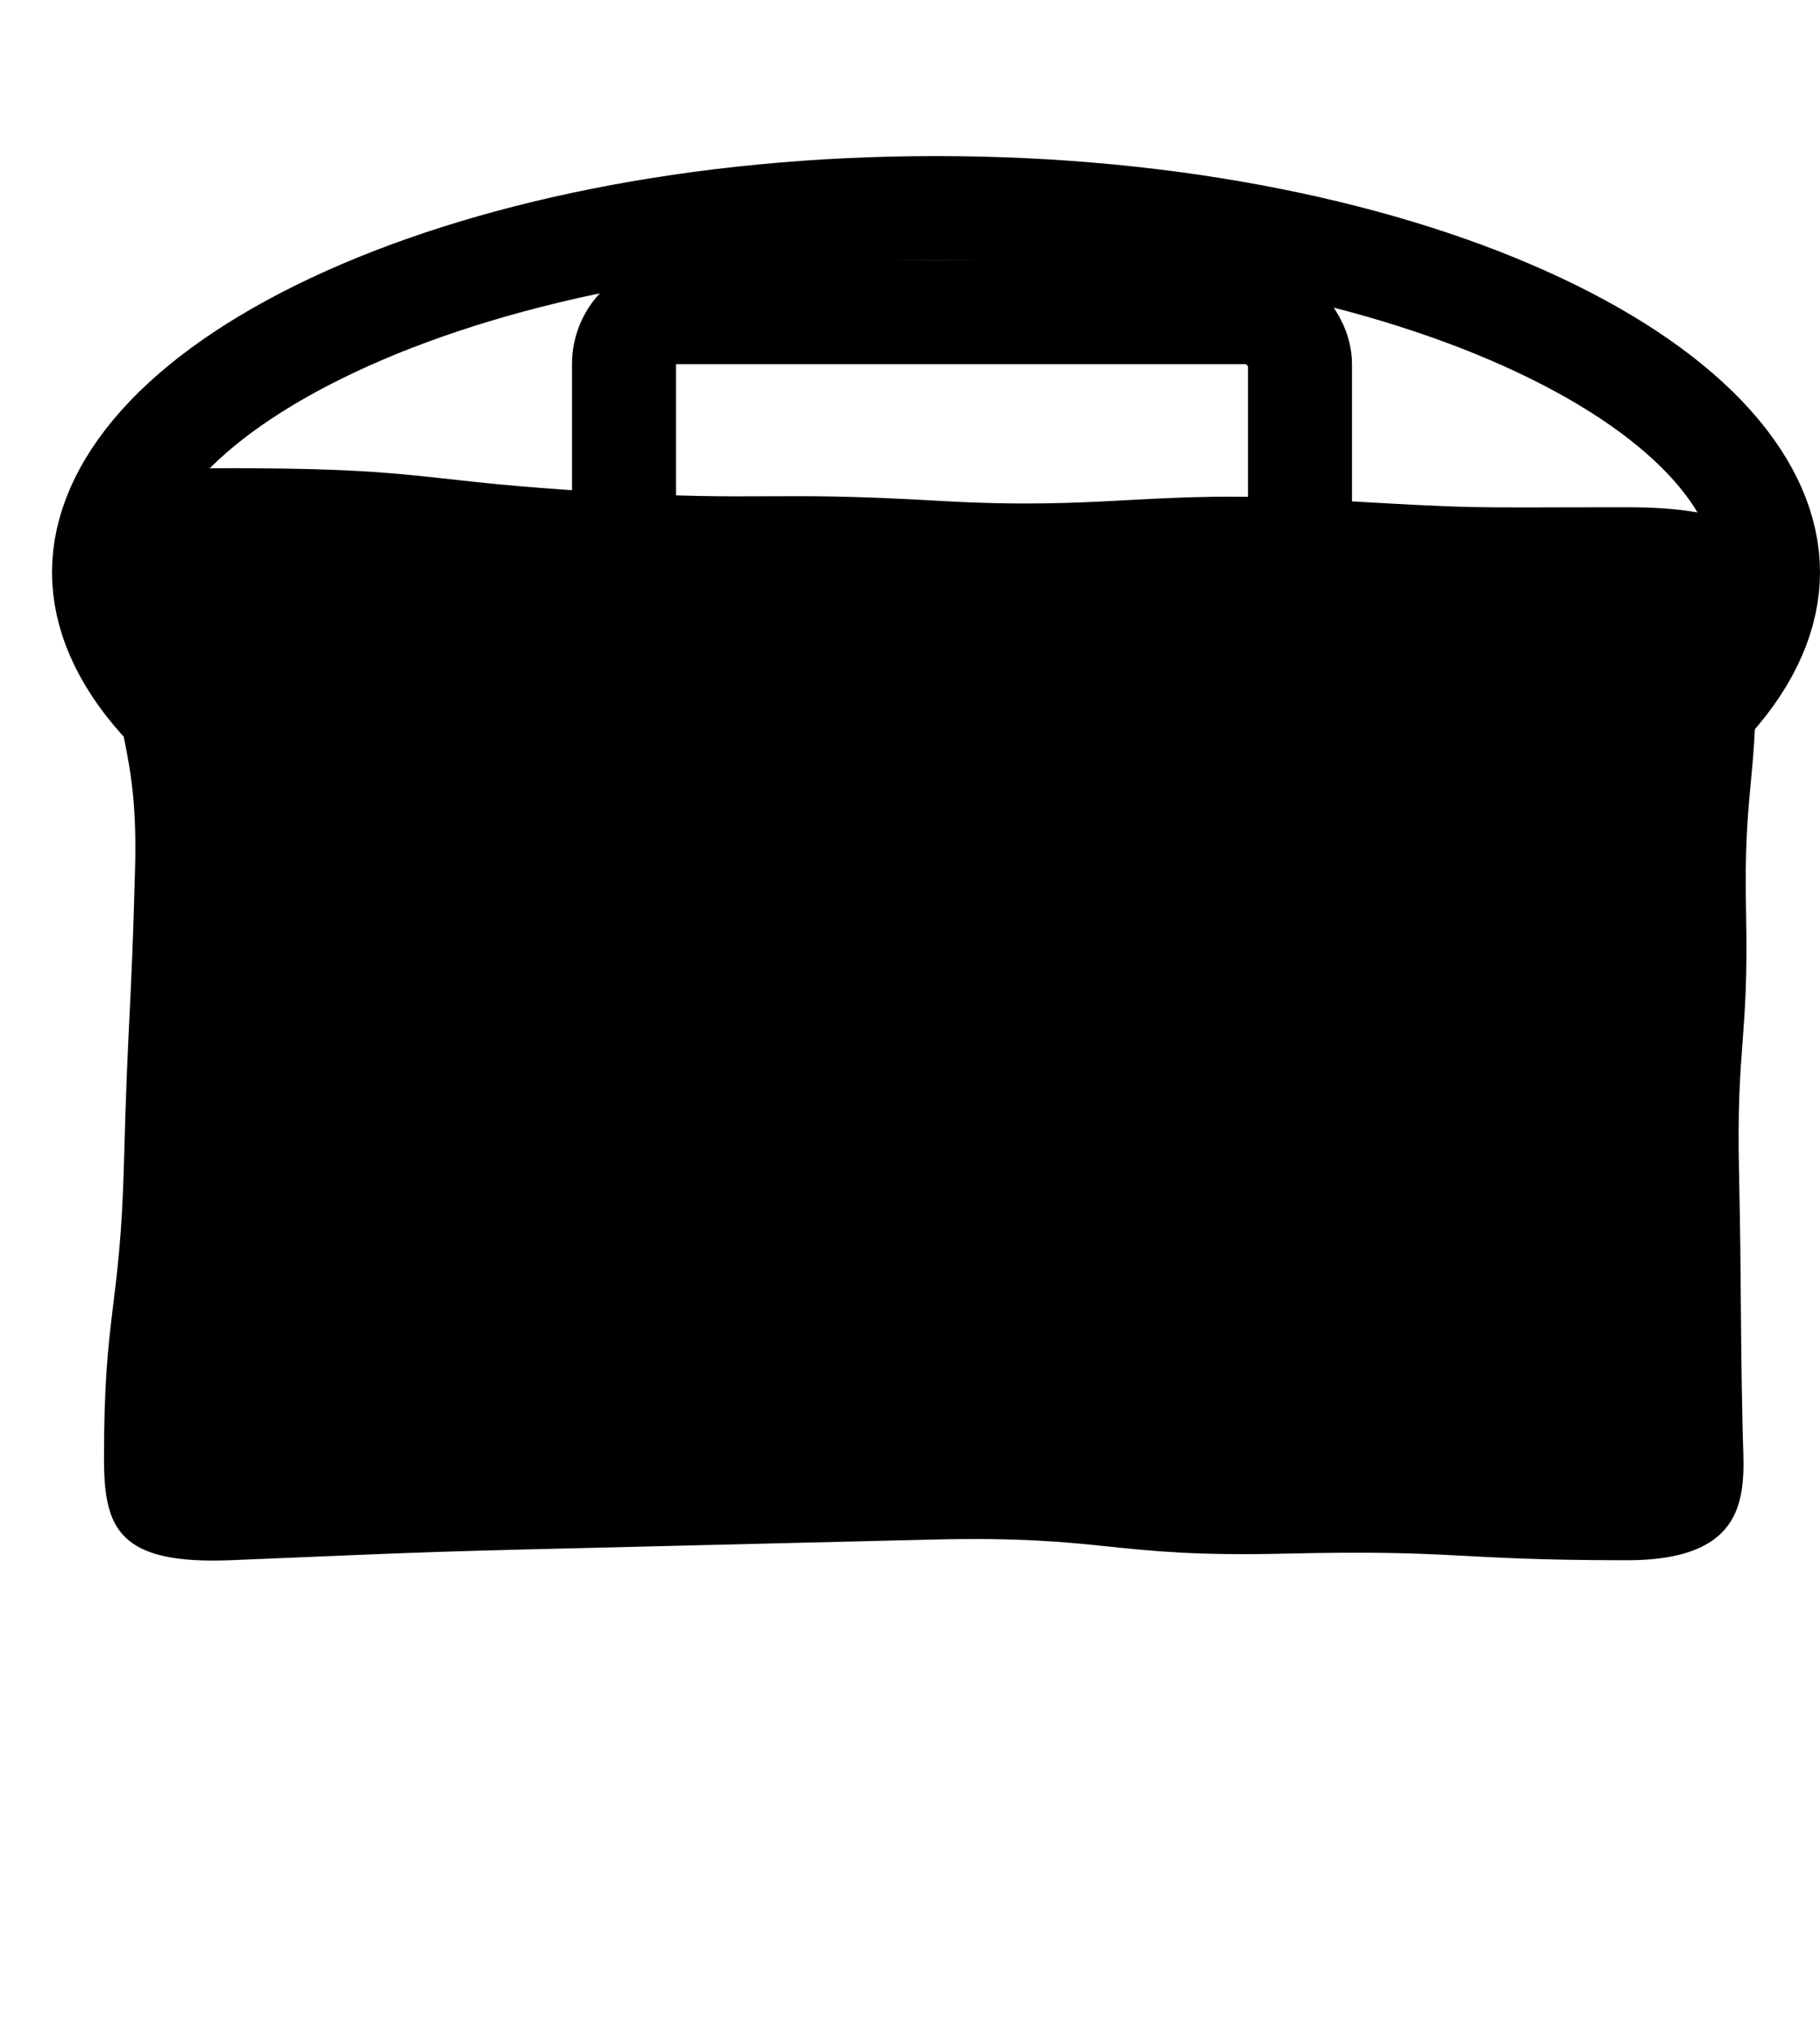
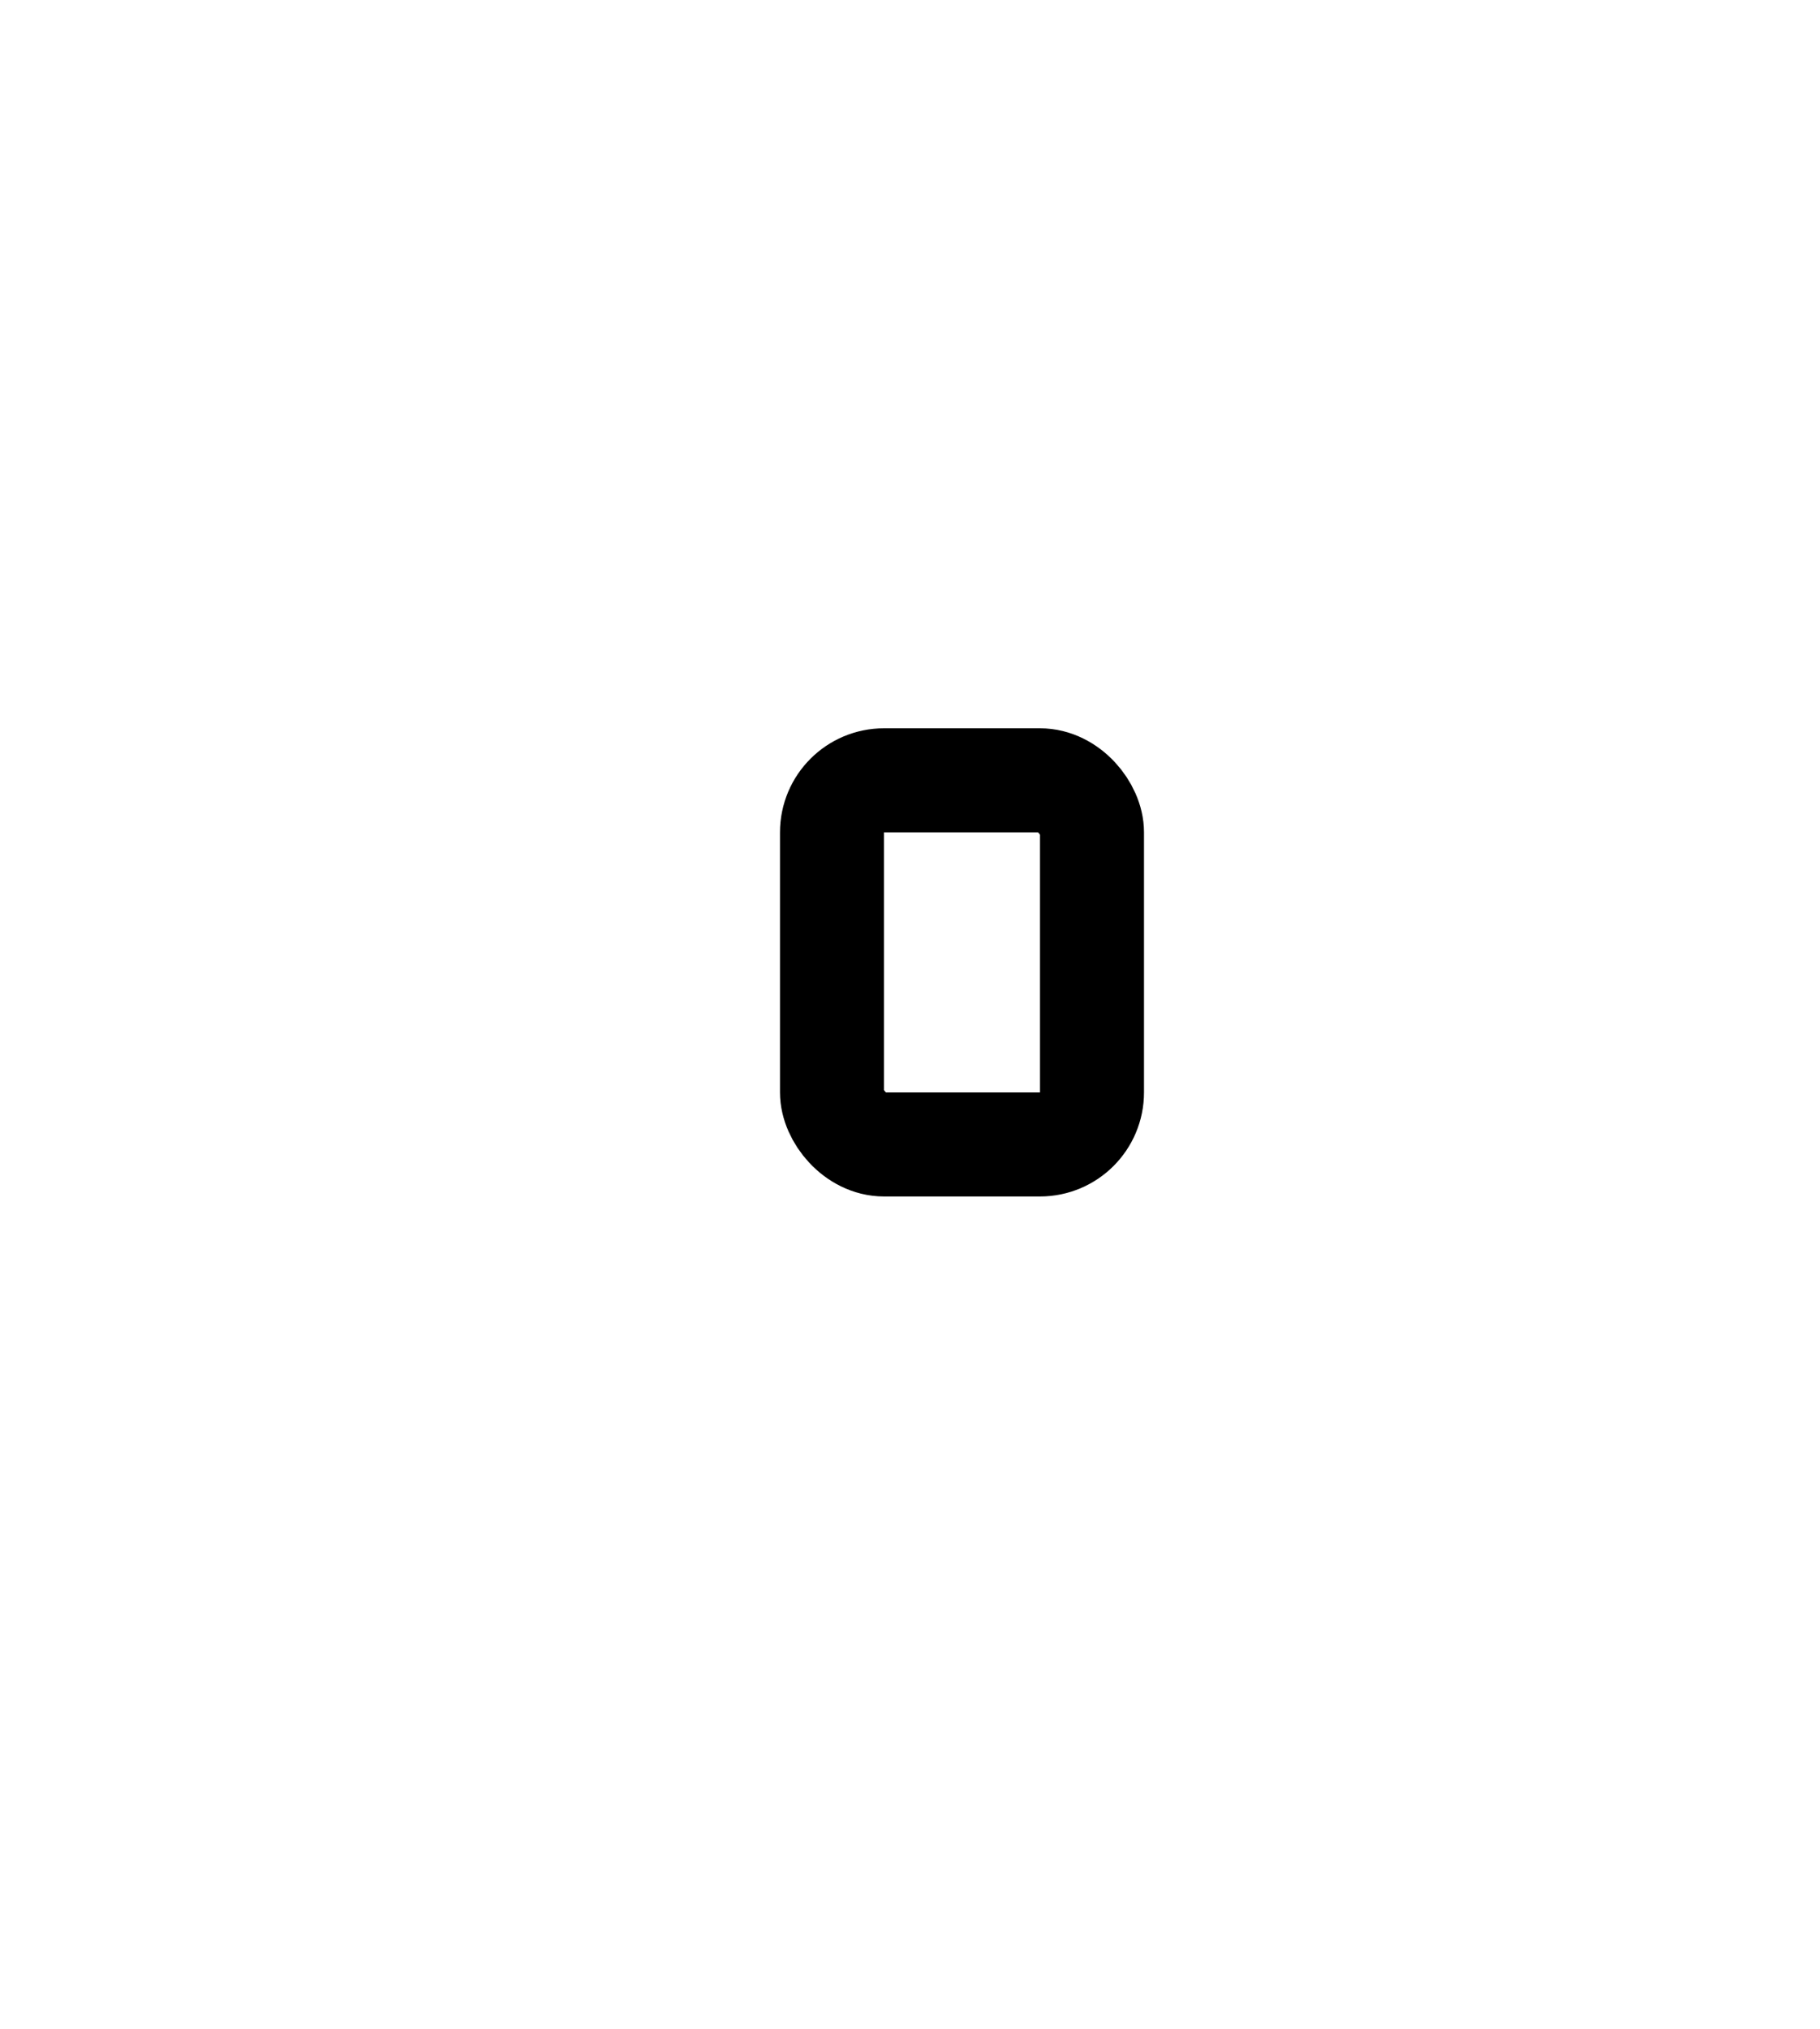
<svg xmlns="http://www.w3.org/2000/svg" width="35" height="39" viewBox="0 0 35 39" fill="none">
-   <path d="M31.289 29.993C27.913 29.993 28.083 29.787 24.709 29.866C21.334 29.946 21.321 29.515 17.946 29.595C14.571 29.674 14.571 29.679 11.196 29.759C7.821 29.839 7.821 29.854 4.448 29.992C2.267 30.082 1.999 29.374 2 28.025C2.001 25.186 2.309 25.192 2.384 22.353C2.459 19.515 2.523 19.516 2.598 16.678C2.672 13.84 1.93 14.187 2.336 10.992C2.591 8.988 2.591 8.988 4.941 9.002C8.221 9.022 8.209 9.263 11.482 9.453C14.755 9.644 14.77 9.436 18.044 9.627C21.317 9.817 22.067 9.41 25.34 9.6C28.613 9.791 28.009 9.751 31.289 9.751C35.165 9.751 33.74 11.506 33.761 12.534C33.815 15.033 33.525 15.037 33.578 17.536C33.631 20.034 33.39 20.038 33.443 22.536C33.495 25.035 33.46 25.035 33.513 27.533C33.535 28.56 33.768 29.993 31.289 29.993Z" fill="#935E13" style="fill:#935E13;fill:color(display-p3 0.575 0.367 0.076);fill-opacity:1;" />
-   <path d="M34 11C34 12.594 32.589 14.343 29.595 15.752C26.679 17.124 22.581 18 18 18C13.419 18 9.321 17.124 6.405 15.752C3.411 14.343 2 12.594 2 11C2 9.406 3.411 7.657 6.405 6.248C9.321 4.876 13.419 4 18 4C22.581 4 26.679 4.876 29.595 6.248C32.589 7.657 34 9.406 34 11Z" stroke="#F5F4ED" style="stroke:#F5F4ED;stroke:color(display-p3 0.961 0.957 0.929);stroke-opacity:1;" stroke-width="2" />
-   <rect x="12" y="6" width="13" height="7" rx="1" stroke="#935E13" style="stroke:#935E13;stroke:color(display-p3 0.577 0.369 0.074);stroke-opacity:1;" stroke-width="2" />
  <rect x="16" y="15" width="5" height="7" rx="1" stroke="#935E13" style="stroke:#935E13;stroke:color(display-p3 0.577 0.369 0.074);stroke-opacity:1;" stroke-width="2" />
</svg>